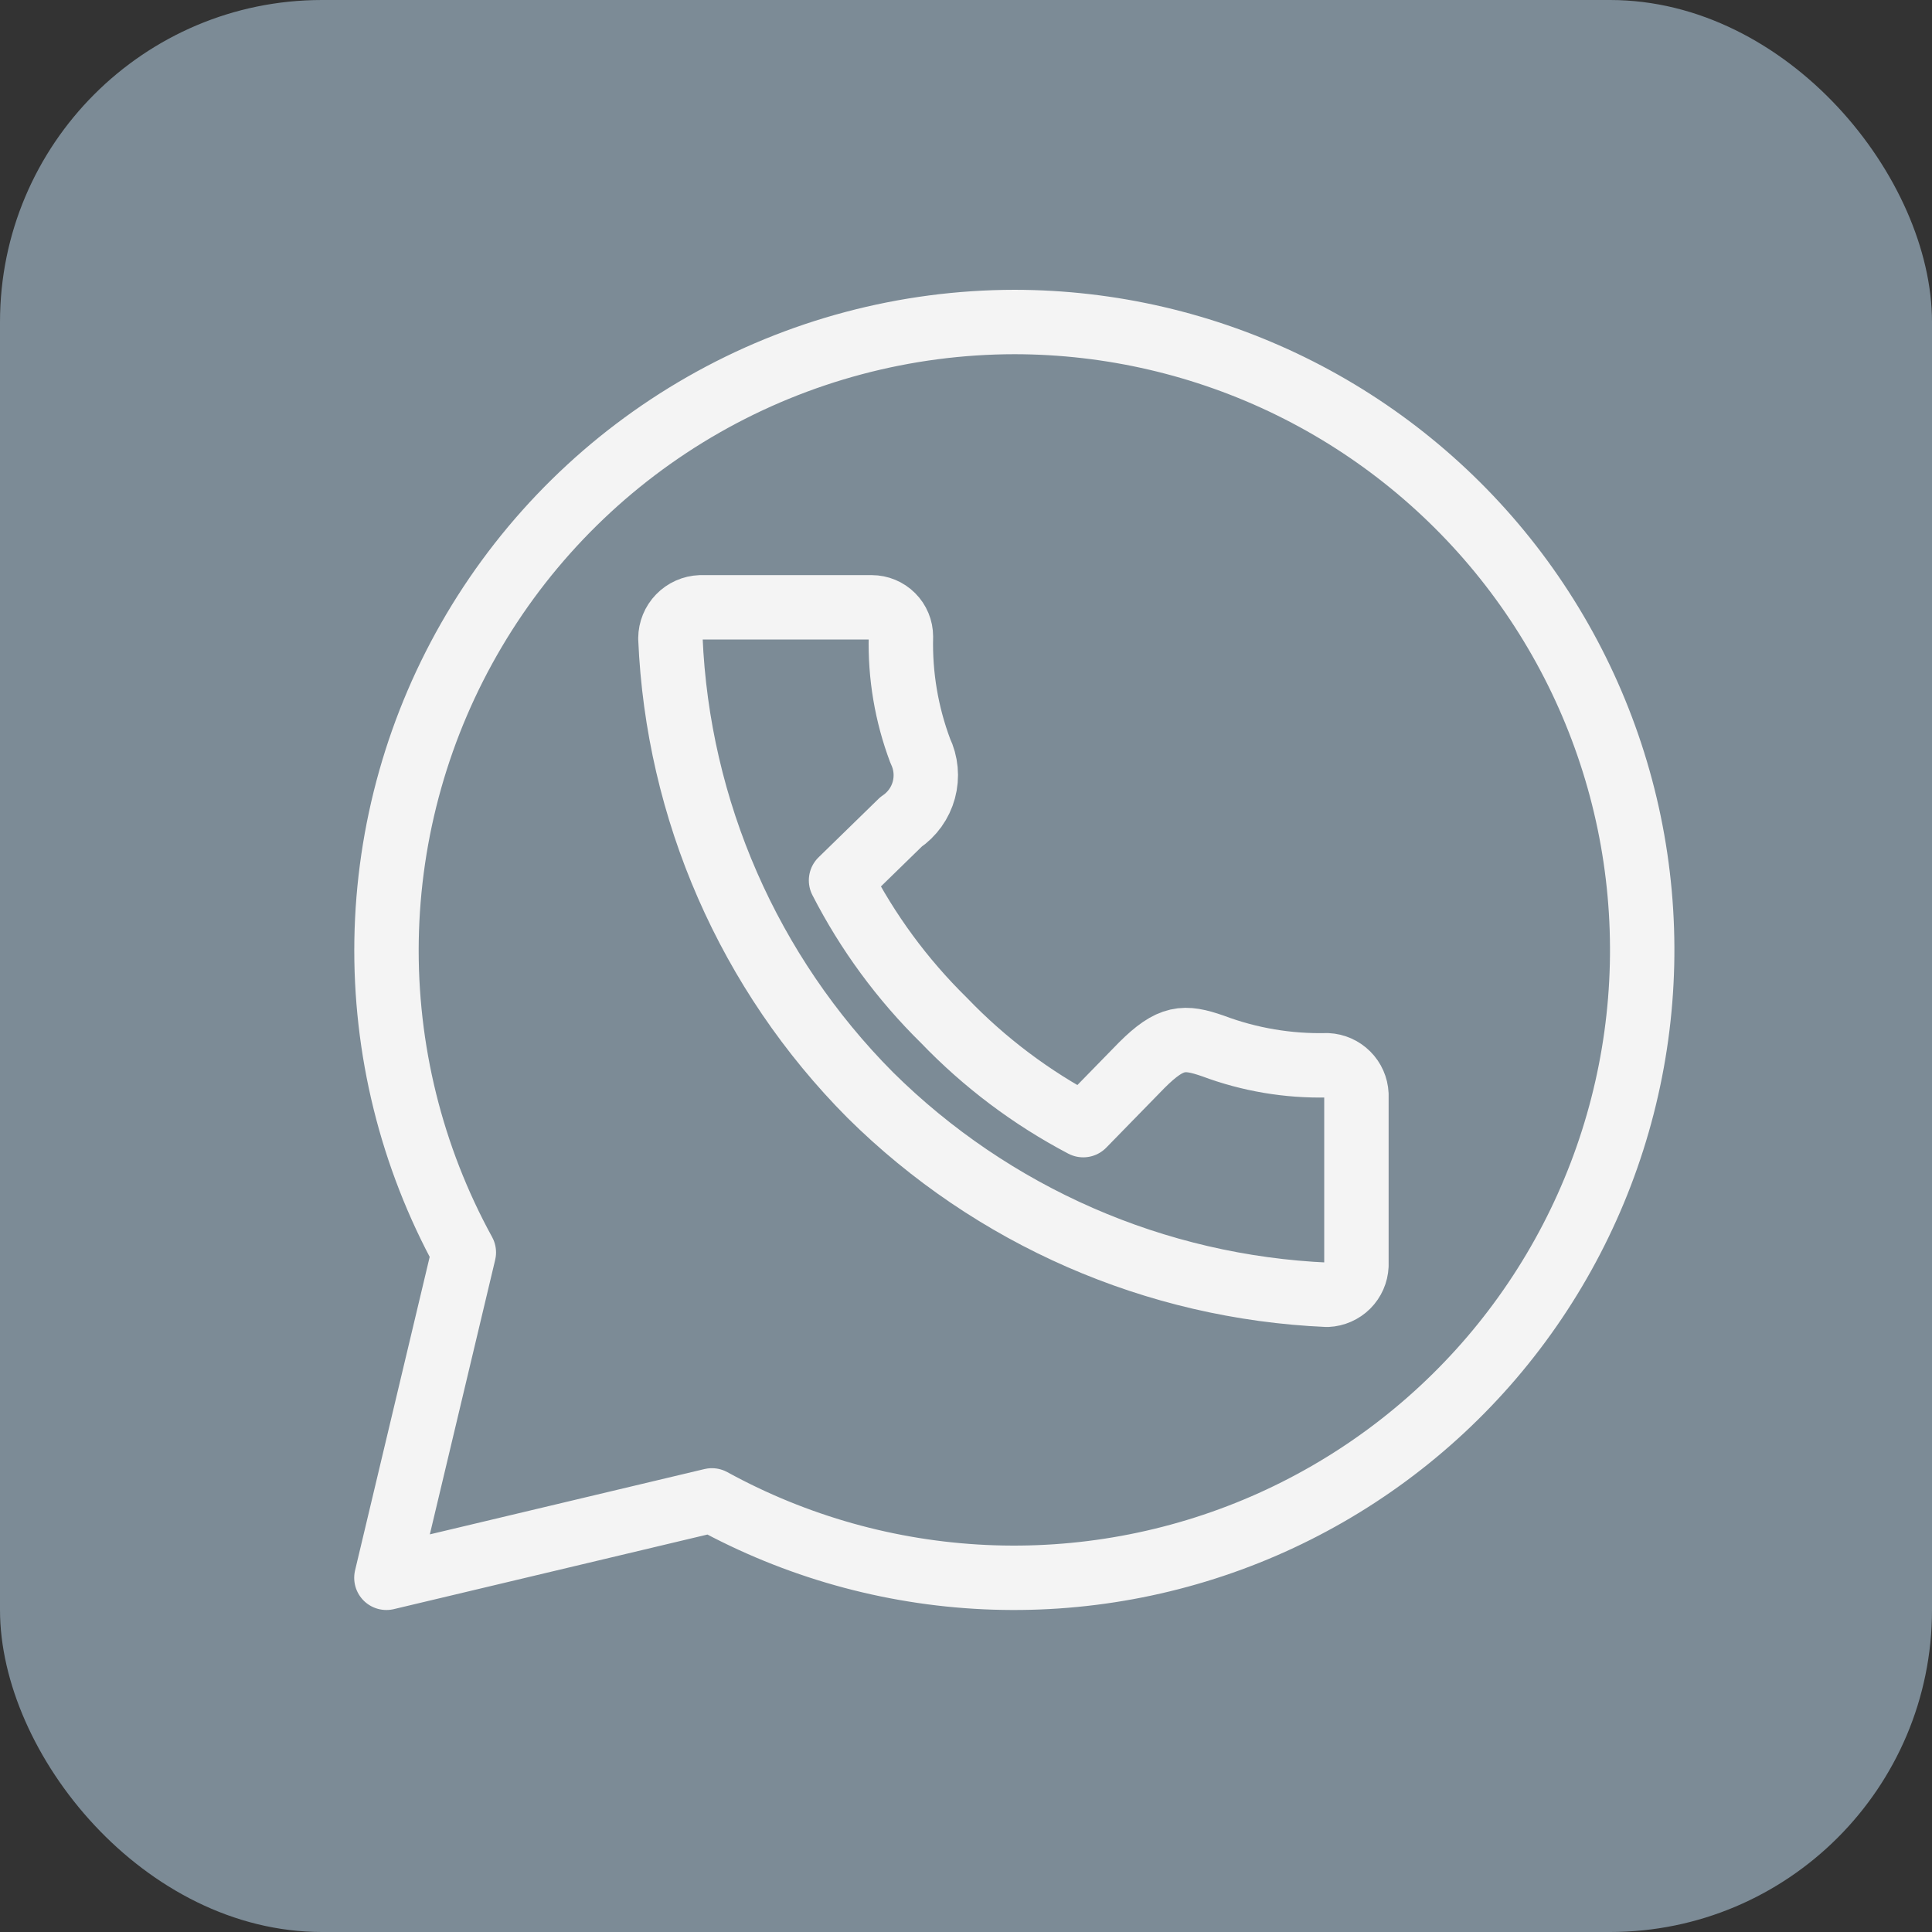
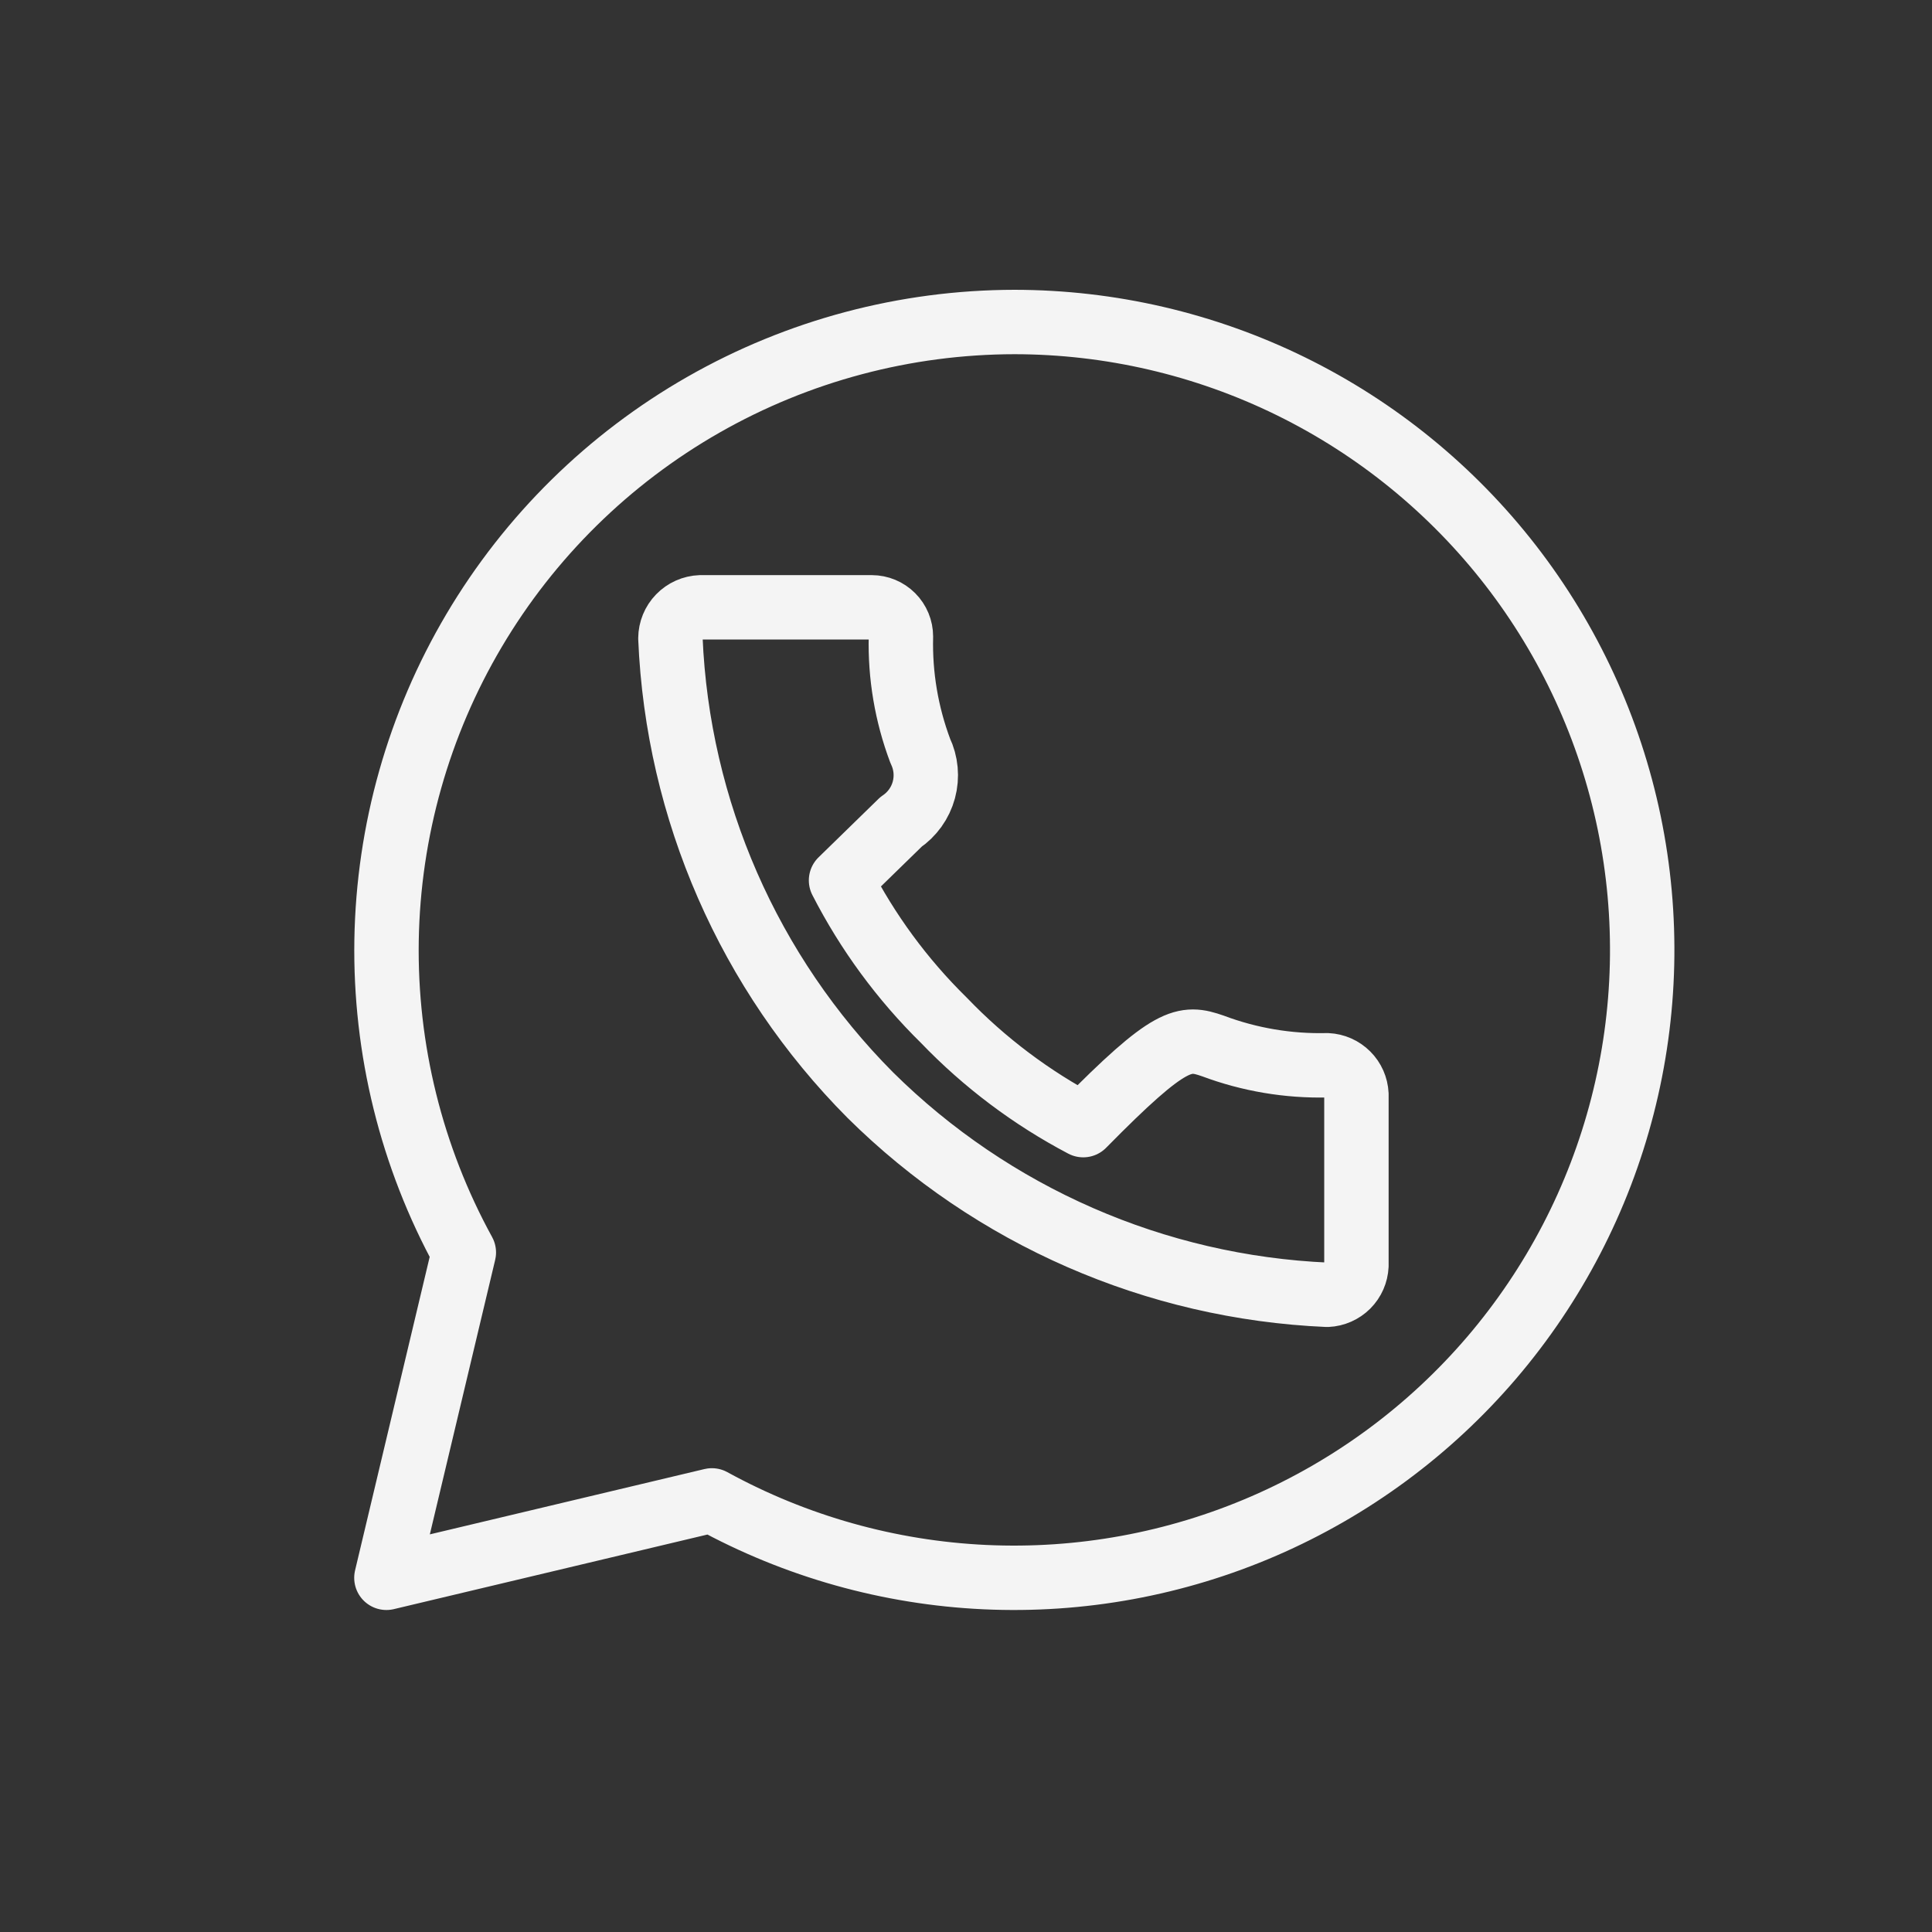
<svg xmlns="http://www.w3.org/2000/svg" width="60" height="60" viewBox="0 0 60 60" fill="none">
  <rect x="0" y="0" width="60" height="60" fill="#333333" stroke="none" />
-   <rect width="60" height="60" rx="10" fill="#7C8B96" />
-   <path d="M31.509 10C28.12 10.004 24.79 10.889 21.848 12.568C18.904 14.248 16.45 16.664 14.724 19.579C12.998 22.495 12.062 25.809 12.005 29.196C11.95 32.583 12.776 35.926 14.405 38.896L12 49L22.108 46.596C24.715 48.026 27.615 48.841 30.585 48.979C33.556 49.117 36.519 48.574 39.247 47.393C41.976 46.211 44.398 44.421 46.329 42.161C48.259 39.9 49.648 37.228 50.387 34.349C51.127 31.47 51.198 28.461 50.596 25.55C49.993 22.639 48.733 19.905 46.912 17.555C45.09 15.206 42.755 13.304 40.086 11.994C37.416 10.685 34.483 10.003 31.509 10ZM21.754 18.861H27.072C27.312 18.861 27.543 18.957 27.713 19.127C27.884 19.297 27.979 19.528 27.979 19.768C27.949 20.978 28.153 22.182 28.578 23.314C28.761 23.694 28.801 24.126 28.691 24.533C28.581 24.939 28.328 25.292 27.979 25.527L26.119 27.341C26.944 28.951 28.022 30.418 29.313 31.686C30.571 32.997 32.032 34.096 33.641 34.942L35.456 33.083C36.363 32.176 36.781 32.176 37.67 32.484C38.803 32.909 40.008 33.112 41.218 33.083C41.455 33.094 41.679 33.193 41.847 33.361C42.015 33.528 42.114 33.752 42.125 33.989V39.304C42.114 39.541 42.015 39.766 41.847 39.934C41.679 40.101 41.455 40.2 41.218 40.211C35.88 39.979 30.821 37.767 27.026 34.008C23.259 30.219 21.045 25.159 20.82 19.823C20.822 19.573 20.92 19.334 21.094 19.155C21.268 18.976 21.505 18.87 21.754 18.861Z" stroke="#F4F4F4" stroke-width="2" stroke-linecap="round" stroke-linejoin="round" />
+   <path d="M31.509 10C28.12 10.004 24.79 10.889 21.848 12.568C18.904 14.248 16.45 16.664 14.724 19.579C12.998 22.495 12.062 25.809 12.005 29.196C11.95 32.583 12.776 35.926 14.405 38.896L12 49L22.108 46.596C24.715 48.026 27.615 48.841 30.585 48.979C33.556 49.117 36.519 48.574 39.247 47.393C41.976 46.211 44.398 44.421 46.329 42.161C48.259 39.9 49.648 37.228 50.387 34.349C51.127 31.47 51.198 28.461 50.596 25.55C49.993 22.639 48.733 19.905 46.912 17.555C45.09 15.206 42.755 13.304 40.086 11.994C37.416 10.685 34.483 10.003 31.509 10ZM21.754 18.861H27.072C27.312 18.861 27.543 18.957 27.713 19.127C27.884 19.297 27.979 19.528 27.979 19.768C27.949 20.978 28.153 22.182 28.578 23.314C28.761 23.694 28.801 24.126 28.691 24.533C28.581 24.939 28.328 25.292 27.979 25.527L26.119 27.341C26.944 28.951 28.022 30.418 29.313 31.686C30.571 32.997 32.032 34.096 33.641 34.942C36.363 32.176 36.781 32.176 37.67 32.484C38.803 32.909 40.008 33.112 41.218 33.083C41.455 33.094 41.679 33.193 41.847 33.361C42.015 33.528 42.114 33.752 42.125 33.989V39.304C42.114 39.541 42.015 39.766 41.847 39.934C41.679 40.101 41.455 40.2 41.218 40.211C35.88 39.979 30.821 37.767 27.026 34.008C23.259 30.219 21.045 25.159 20.82 19.823C20.822 19.573 20.92 19.334 21.094 19.155C21.268 18.976 21.505 18.87 21.754 18.861Z" stroke="#F4F4F4" stroke-width="2" stroke-linecap="round" stroke-linejoin="round" />
</svg>